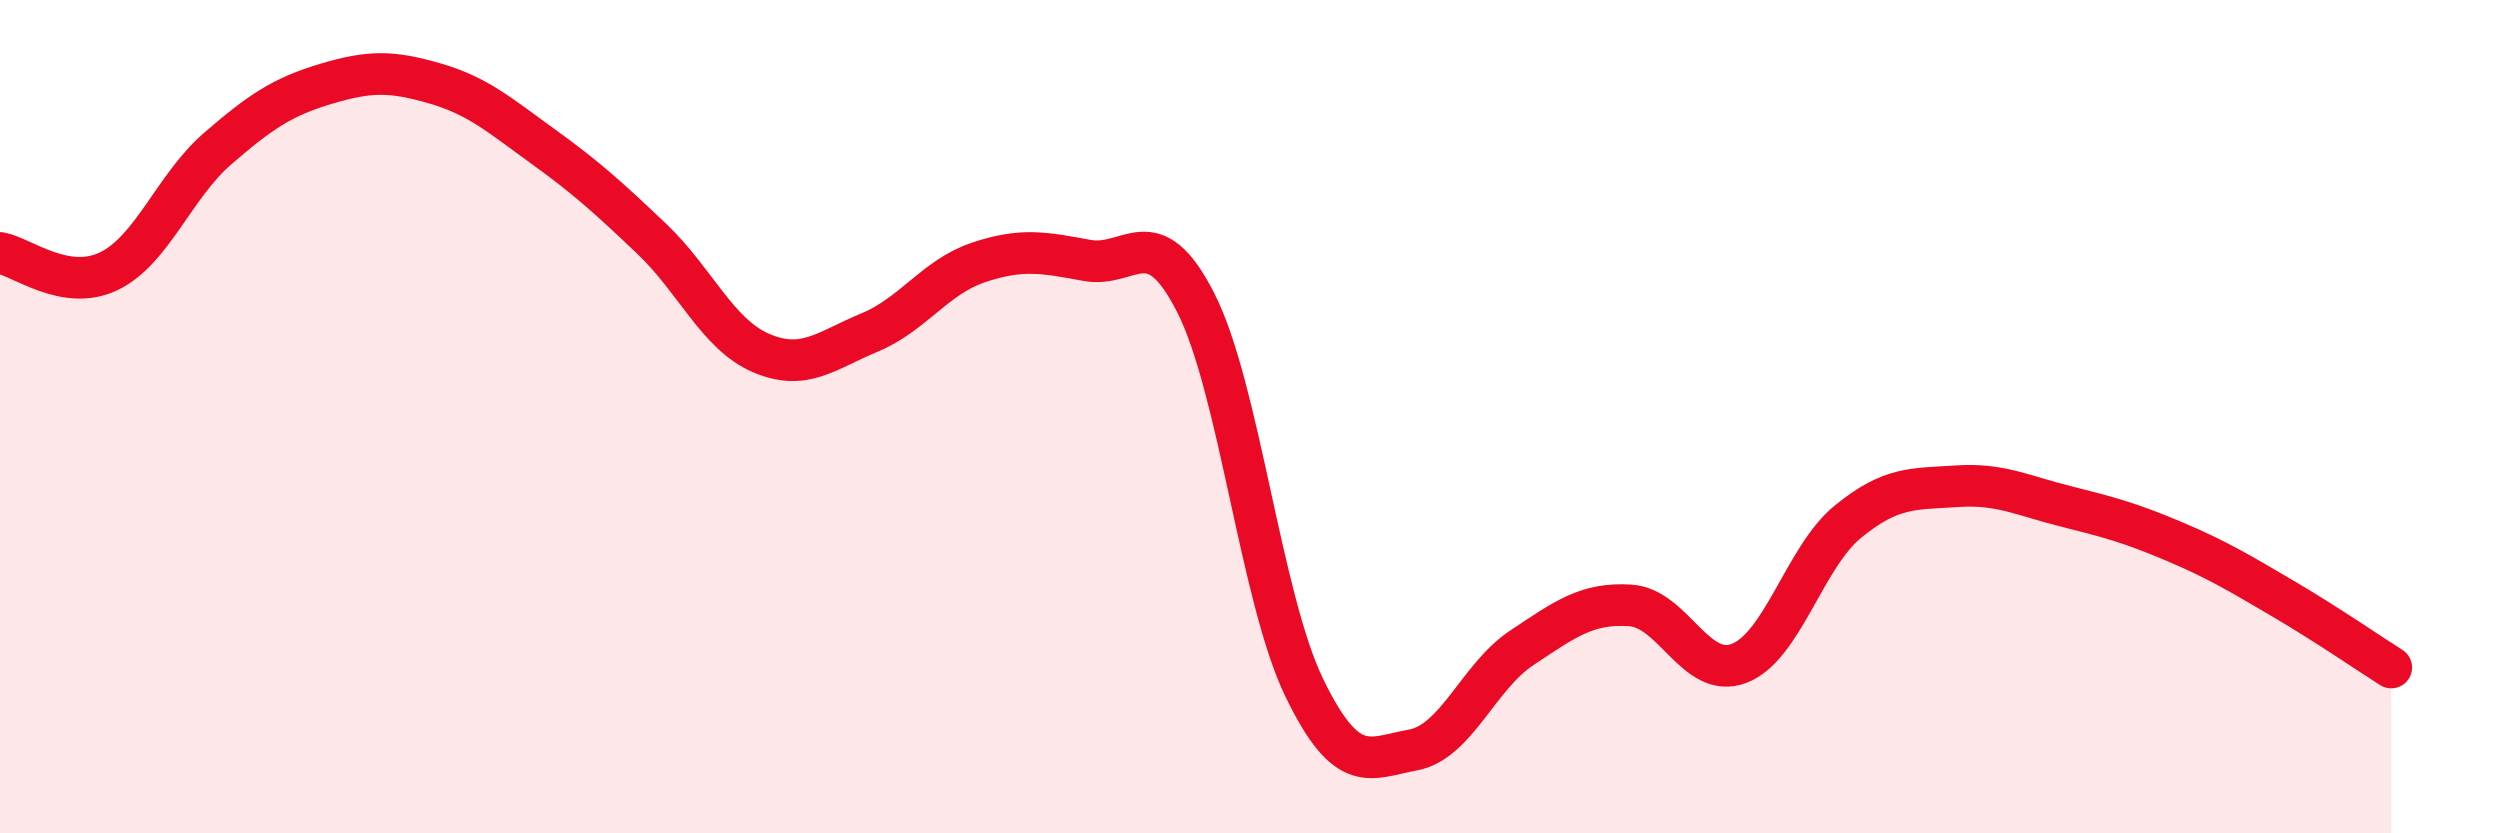
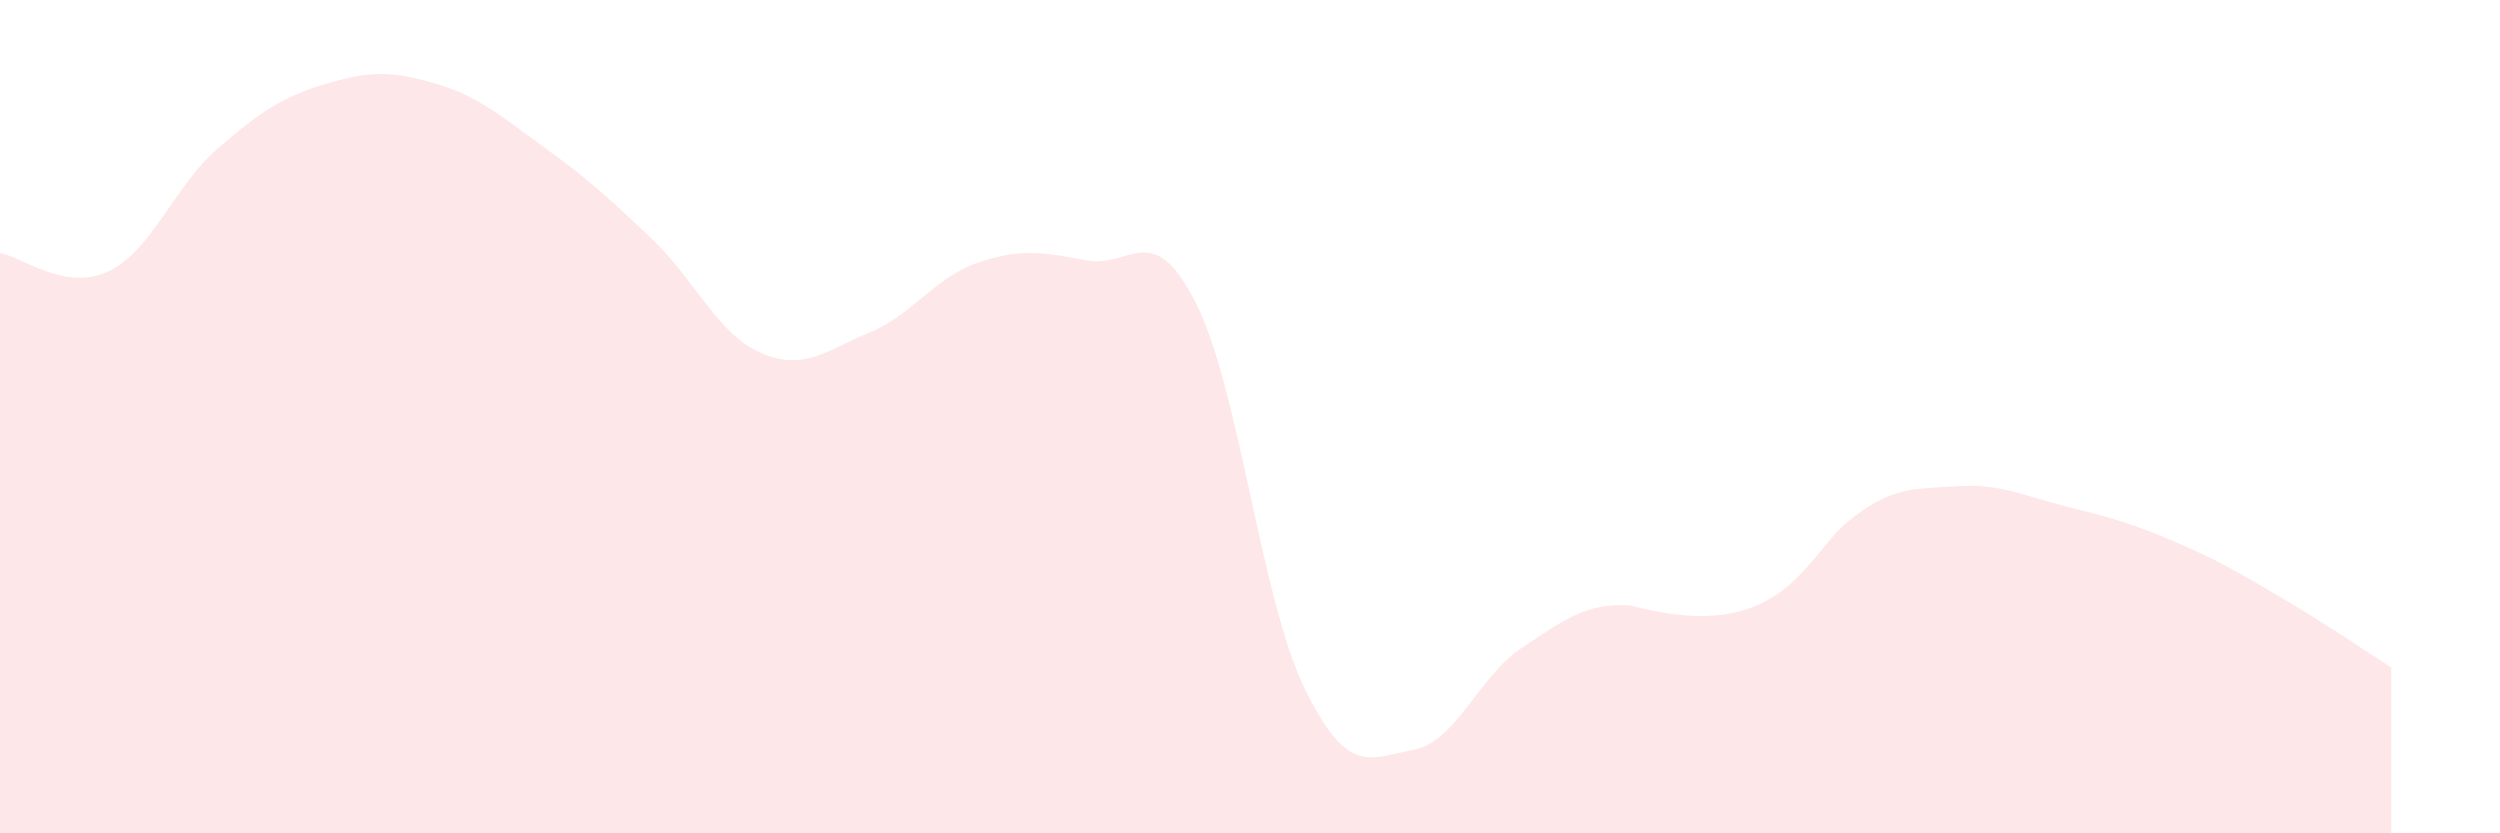
<svg xmlns="http://www.w3.org/2000/svg" width="60" height="20" viewBox="0 0 60 20">
-   <path d="M 0,6.07 C 0.52,6.16 1.57,7.01 2.61,6.51 C 3.65,6.01 4.18,4.47 5.22,3.57 C 6.26,2.67 6.79,2.32 7.83,2.01 C 8.87,1.7 9.39,1.7 10.43,2 C 11.47,2.3 12,2.77 13.04,3.52 C 14.08,4.27 14.61,4.75 15.65,5.74 C 16.69,6.73 17.22,8.02 18.26,8.47 C 19.3,8.92 19.83,8.41 20.87,7.98 C 21.91,7.55 22.44,6.65 23.48,6.3 C 24.52,5.95 25.05,6.06 26.09,6.25 C 27.13,6.44 27.66,5.22 28.7,7.27 C 29.74,9.32 30.26,14.35 31.3,16.5 C 32.34,18.65 32.87,18.19 33.91,18 C 34.95,17.81 35.48,16.24 36.52,15.55 C 37.56,14.86 38.09,14.46 39.13,14.53 C 40.17,14.6 40.7,16.32 41.74,15.92 C 42.78,15.52 43.31,13.37 44.35,12.52 C 45.39,11.67 45.92,11.74 46.96,11.67 C 48,11.6 48.53,11.89 49.57,12.15 C 50.61,12.41 51.13,12.55 52.17,12.99 C 53.21,13.43 53.74,13.75 54.78,14.36 C 55.82,14.97 56.87,15.69 57.39,16.02L57.39 20L0 20Z" fill="#EB0A25" opacity="0.1" stroke-linecap="round" stroke-linejoin="round" />
-   <path d="M 0,6.07 C 0.52,6.16 1.57,7.01 2.61,6.51 C 3.65,6.01 4.18,4.47 5.22,3.57 C 6.26,2.67 6.79,2.32 7.83,2.01 C 8.87,1.7 9.39,1.7 10.43,2 C 11.47,2.3 12,2.77 13.04,3.52 C 14.08,4.27 14.61,4.75 15.65,5.74 C 16.69,6.73 17.22,8.02 18.26,8.47 C 19.3,8.92 19.83,8.41 20.87,7.98 C 21.91,7.55 22.44,6.65 23.48,6.3 C 24.52,5.95 25.05,6.06 26.09,6.25 C 27.13,6.44 27.66,5.22 28.7,7.27 C 29.74,9.32 30.26,14.35 31.3,16.5 C 32.34,18.65 32.87,18.19 33.91,18 C 34.95,17.81 35.48,16.24 36.52,15.55 C 37.56,14.86 38.09,14.46 39.13,14.53 C 40.17,14.6 40.7,16.32 41.74,15.92 C 42.78,15.52 43.31,13.37 44.35,12.52 C 45.39,11.67 45.92,11.74 46.96,11.67 C 48,11.6 48.53,11.89 49.57,12.15 C 50.61,12.41 51.13,12.55 52.17,12.99 C 53.21,13.43 53.74,13.75 54.78,14.36 C 55.82,14.97 56.87,15.69 57.39,16.02" stroke="#EB0A25" stroke-width="1" fill="none" stroke-linecap="round" stroke-linejoin="round" />
+   <path d="M 0,6.07 C 0.52,6.16 1.57,7.01 2.61,6.51 C 3.65,6.01 4.18,4.47 5.22,3.57 C 6.26,2.67 6.79,2.32 7.83,2.01 C 8.87,1.7 9.39,1.7 10.43,2 C 11.47,2.3 12,2.77 13.04,3.52 C 14.08,4.27 14.61,4.75 15.65,5.74 C 16.69,6.73 17.22,8.02 18.26,8.47 C 19.3,8.92 19.83,8.41 20.87,7.98 C 21.91,7.55 22.44,6.65 23.48,6.3 C 24.52,5.95 25.05,6.06 26.09,6.25 C 27.13,6.44 27.66,5.22 28.7,7.27 C 29.74,9.32 30.26,14.35 31.3,16.5 C 32.34,18.65 32.87,18.19 33.91,18 C 34.95,17.81 35.48,16.24 36.52,15.55 C 37.56,14.86 38.09,14.46 39.13,14.53 C 42.78,15.52 43.31,13.37 44.35,12.52 C 45.39,11.67 45.92,11.74 46.96,11.67 C 48,11.6 48.53,11.89 49.57,12.15 C 50.61,12.41 51.13,12.55 52.17,12.99 C 53.21,13.43 53.74,13.75 54.78,14.36 C 55.82,14.97 56.87,15.69 57.39,16.02L57.39 20L0 20Z" fill="#EB0A25" opacity="0.1" stroke-linecap="round" stroke-linejoin="round" />
</svg>